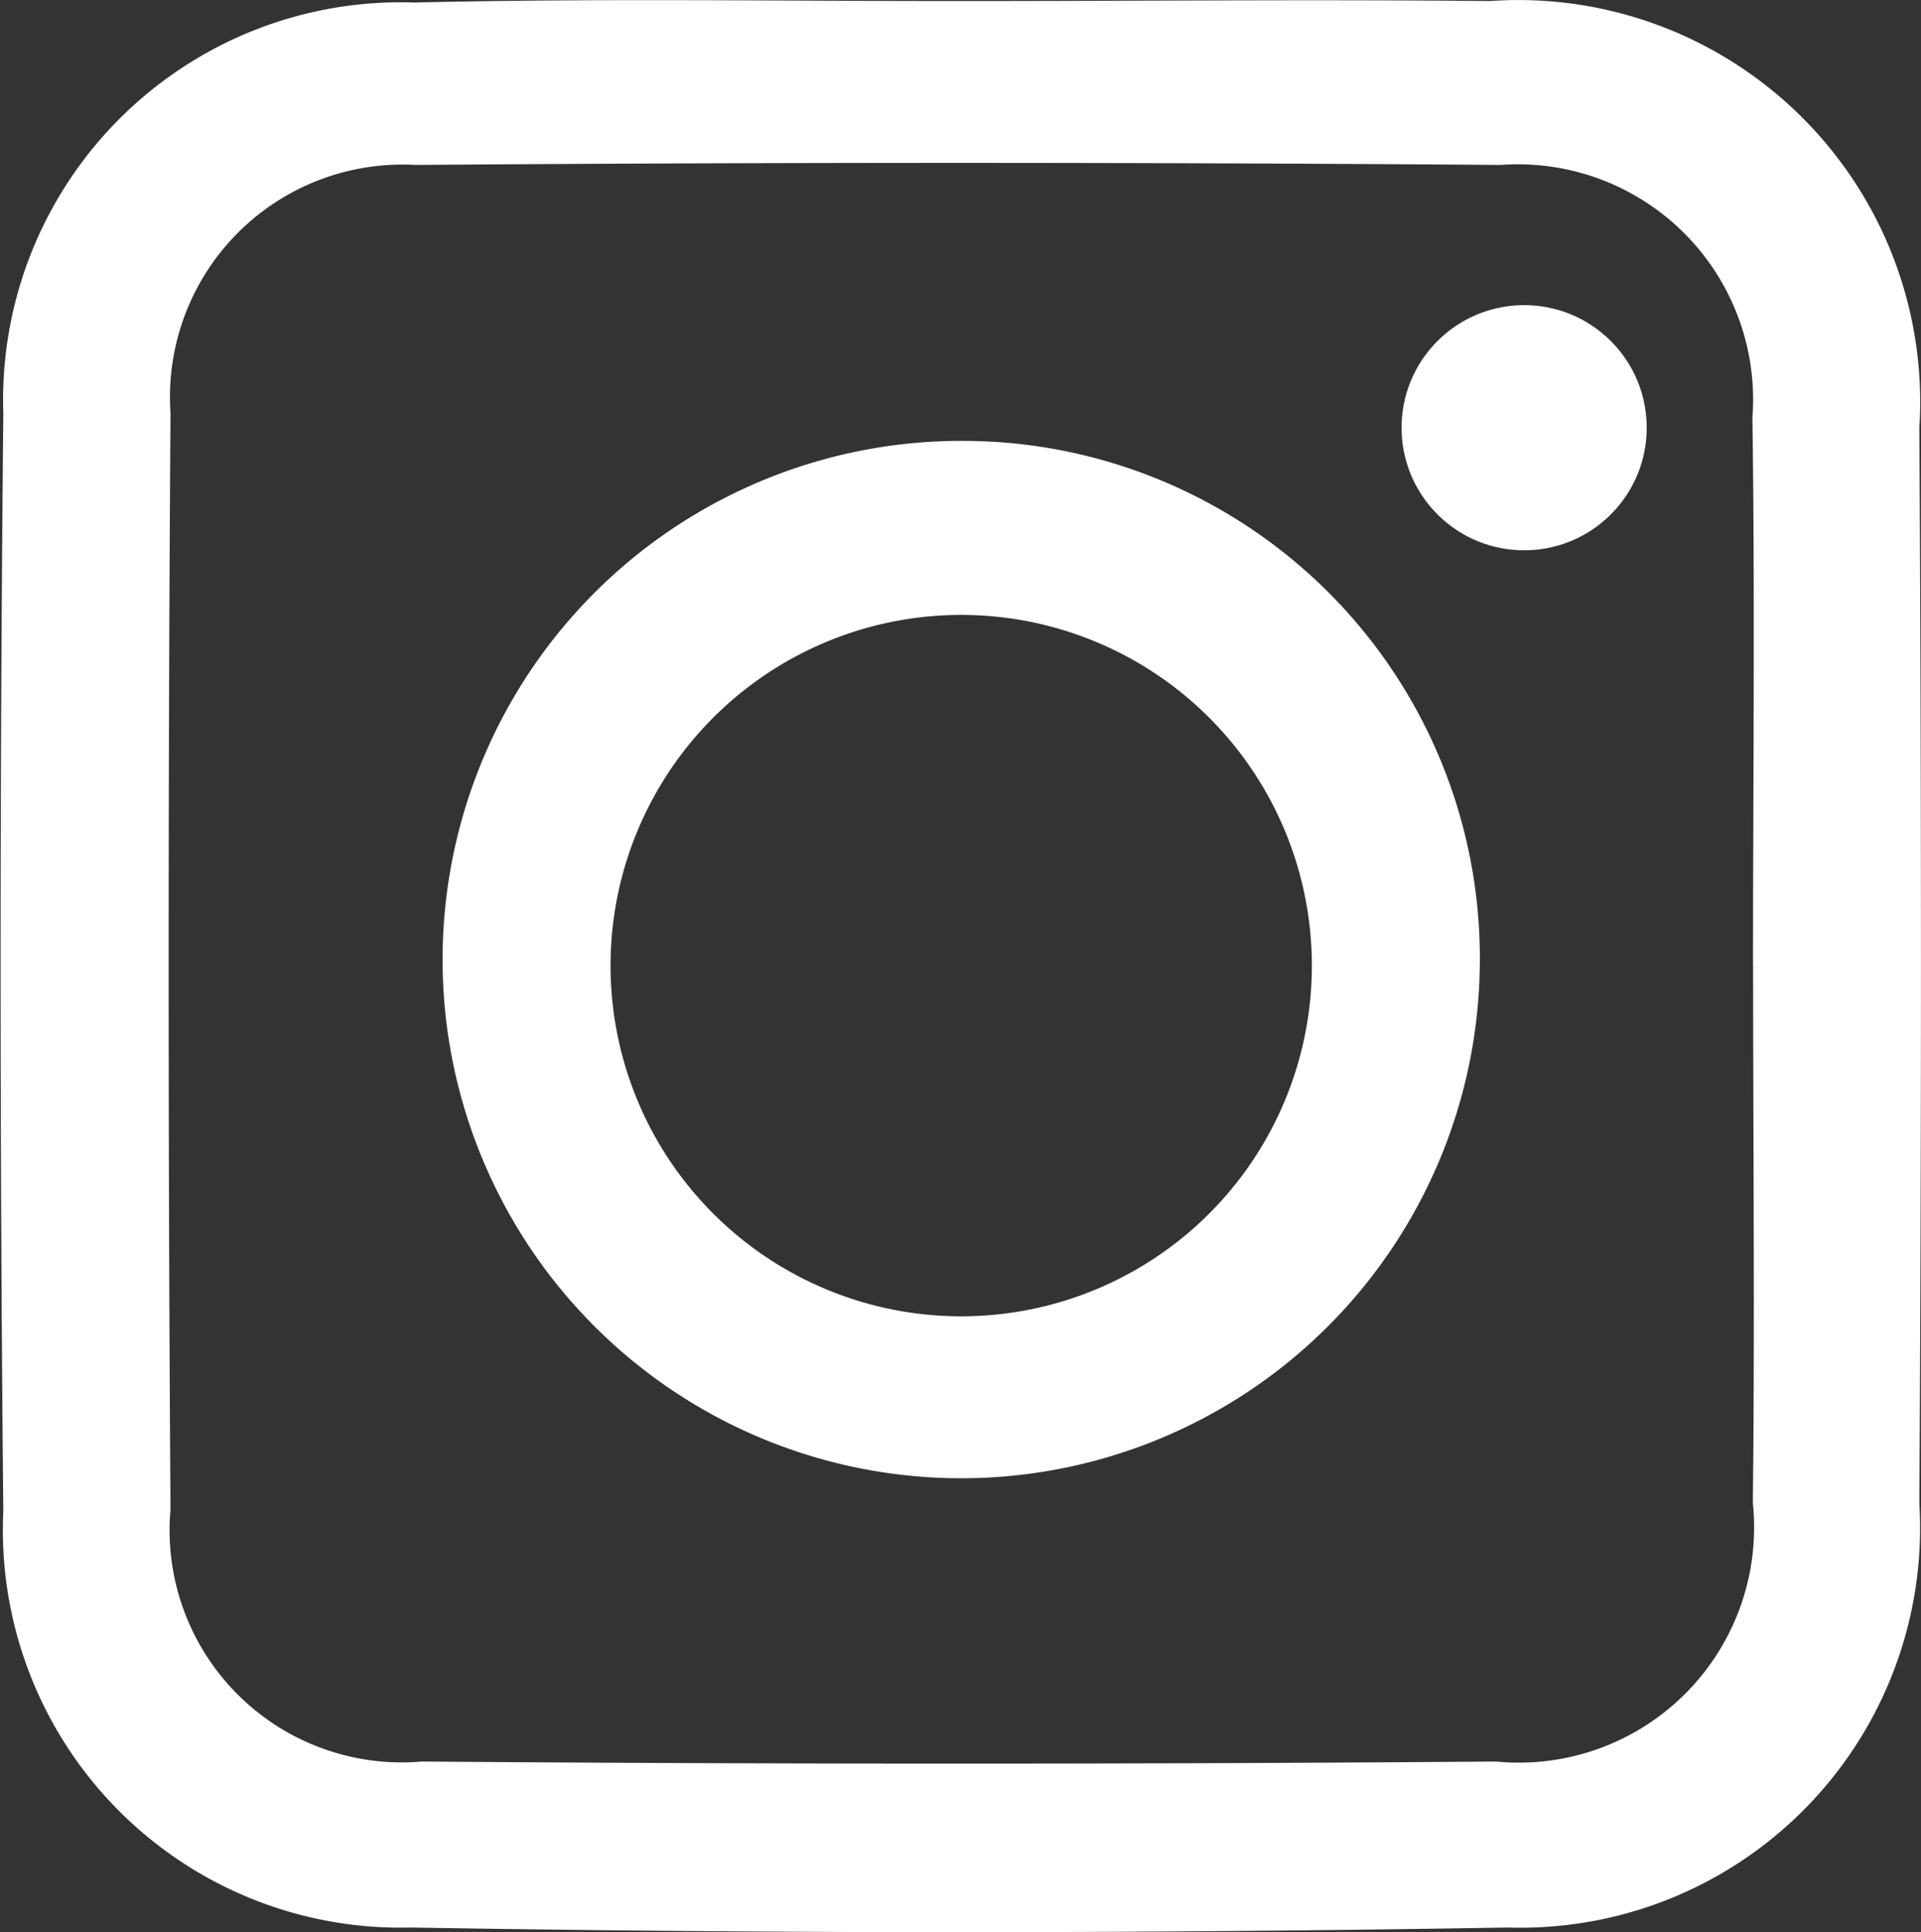
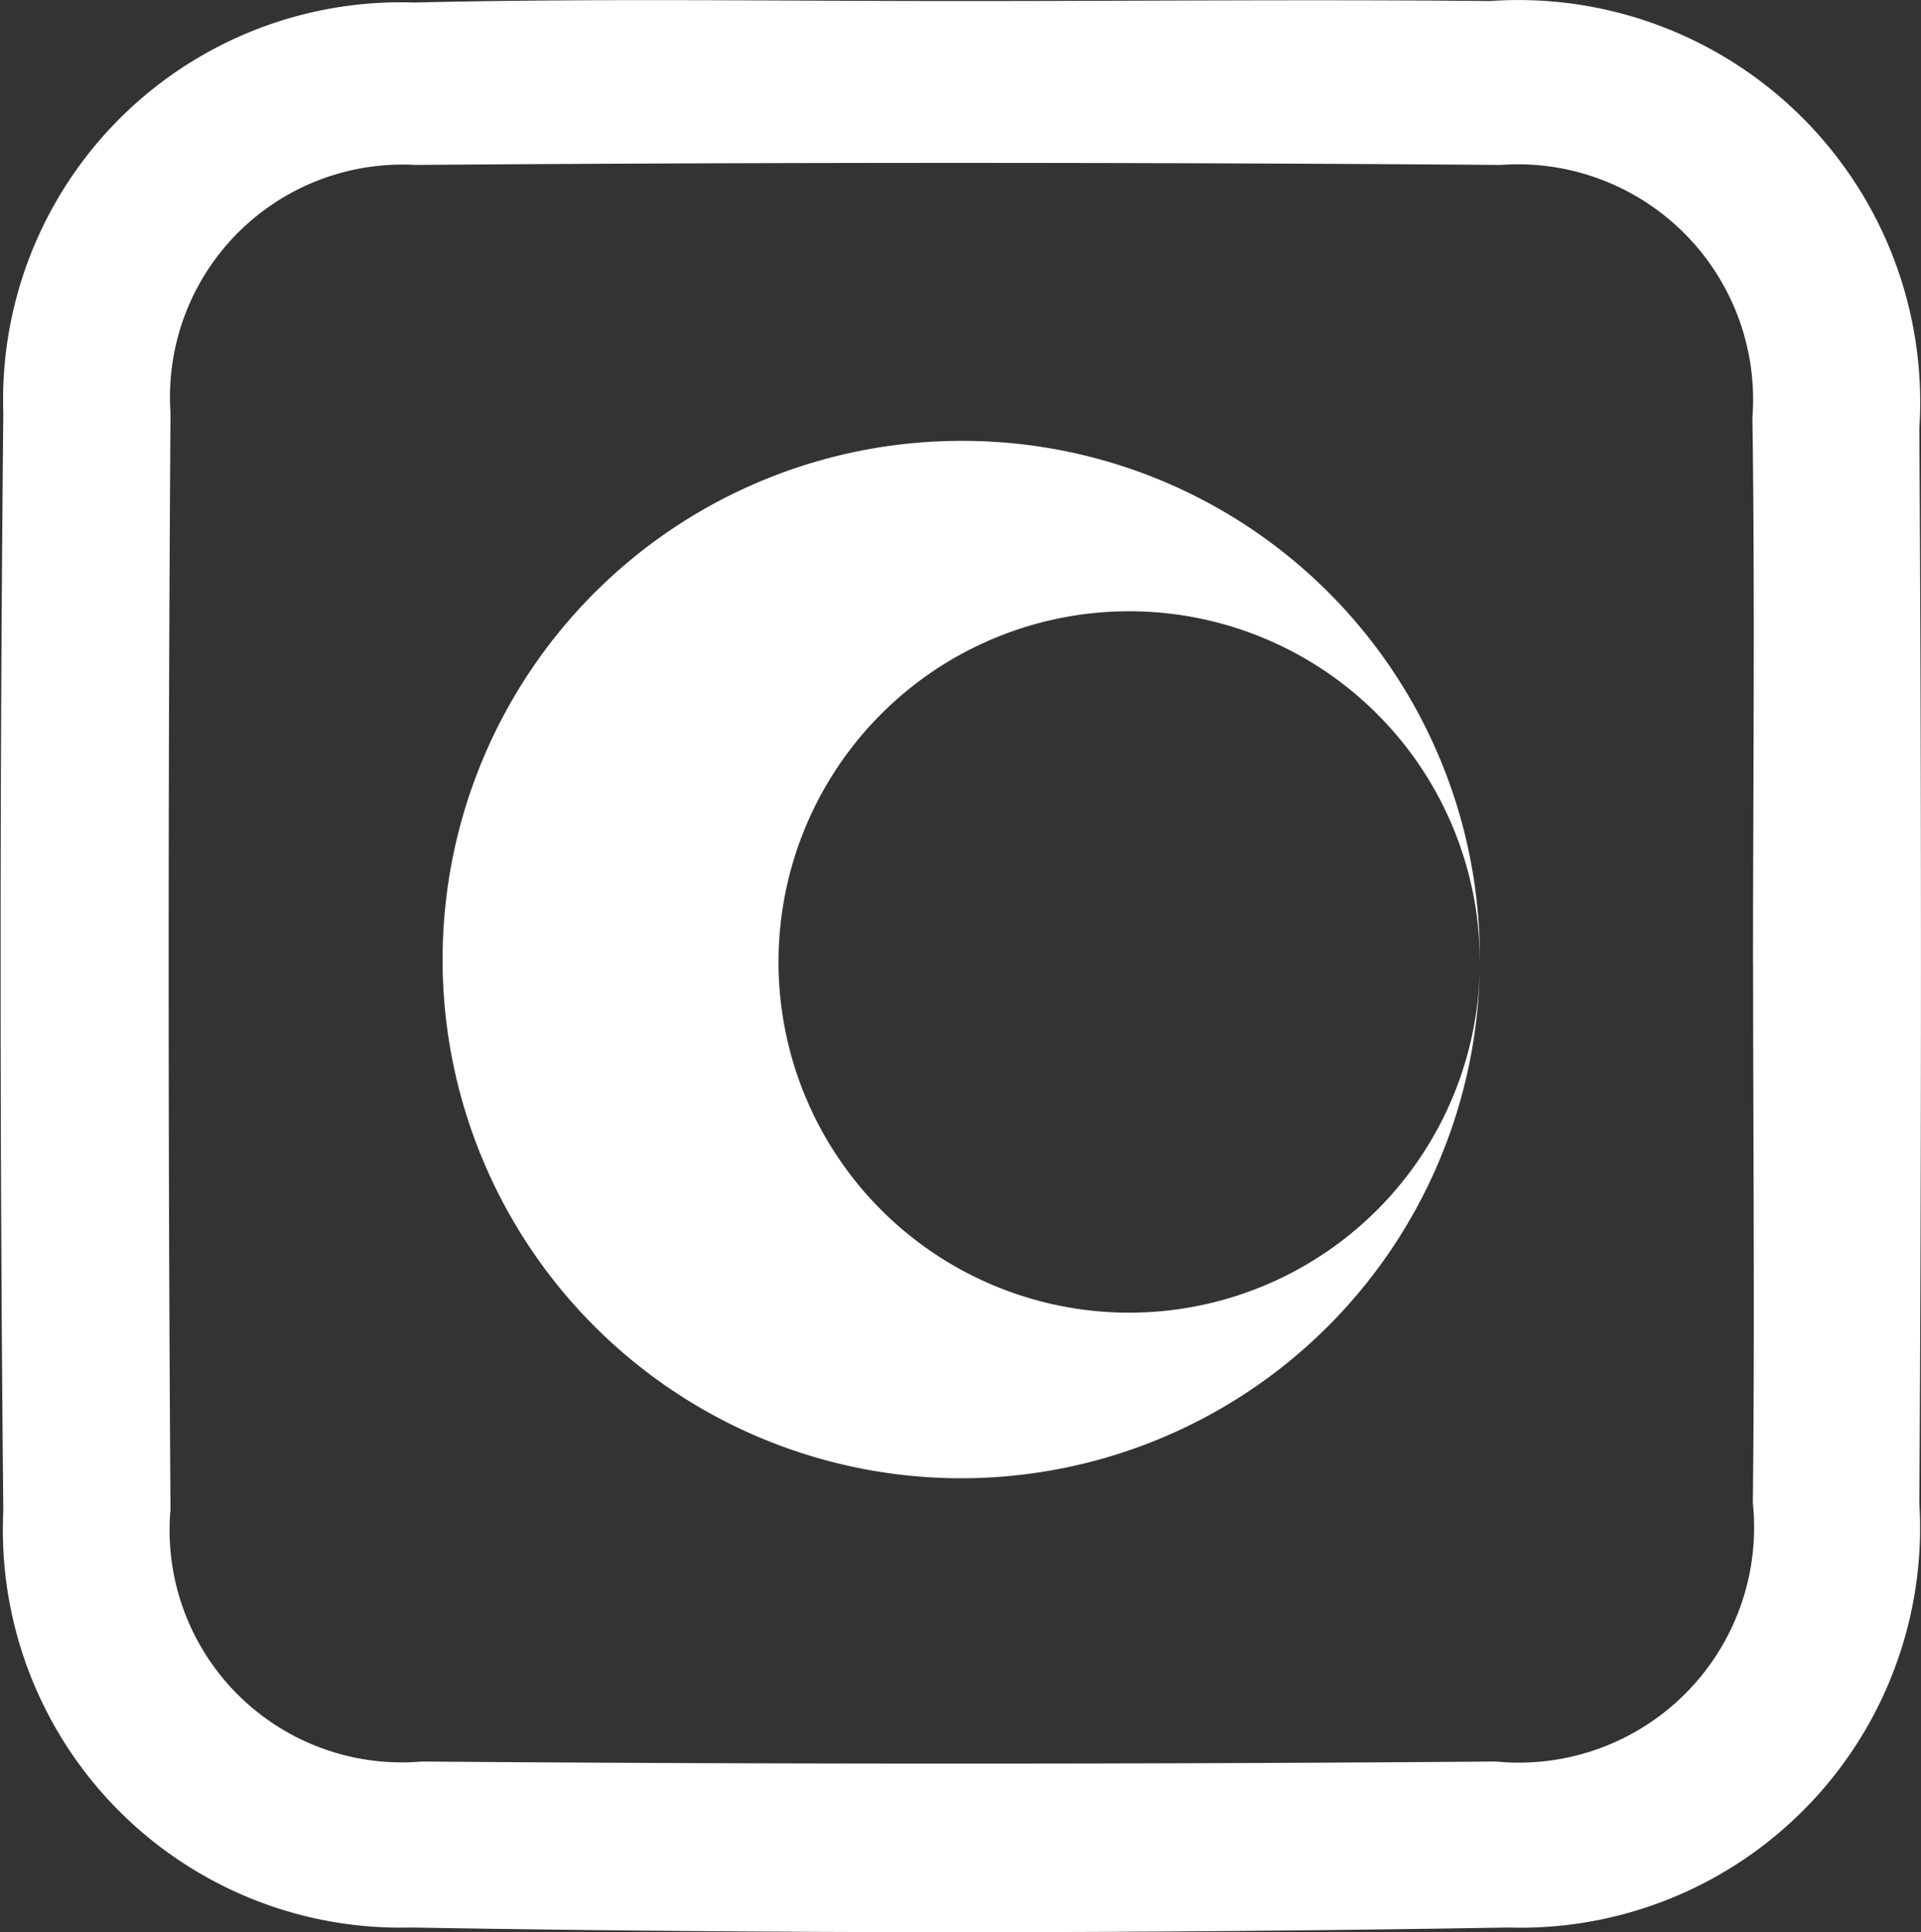
<svg xmlns="http://www.w3.org/2000/svg" width="22.05" height="22.177" viewBox="0 0 22.05 22.177">
  <rect x="0" y="0" width="22.05" height="22.177" fill="#333333" stroke="none" />
  <g id="instagram-icon" transform="translate(-2937.992 -2177.075)">
    <path id="Path_28407" data-name="Path 28407" d="M2949.049,2177.087c2.015,0,4.03-.02,6.045,0a4.613,4.613,0,0,1,4.929,4.9q.037,6.173,0,12.347a4.587,4.587,0,0,1-4.72,4.863q-6.3.107-12.6,0a4.563,4.563,0,0,1-4.673-4.779q-.062-6.3,0-12.6a4.563,4.563,0,0,1,4.719-4.714C2944.847,2177.054,2946.948,2177.088,2949.049,2177.087Zm9.065,11.075c0-2.1.023-4.2-.007-6.294a2.7,2.7,0,0,0-2.889-2.9q-6.229-.047-12.459,0a2.668,2.668,0,0,0-2.81,2.845q-.042,6.294,0,12.588a2.665,2.665,0,0,0,2.885,2.891q6.165.048,12.331,0a2.7,2.7,0,0,0,2.947-2.966C2958.135,2192.273,2958.115,2190.218,2958.115,2188.163Z" transform="translate(0 0)" fill="#fff" />
-     <path id="Path_28408" data-name="Path 28408" d="M2980.9,2213.952a5.953,5.953,0,1,1-5.919-6.005A5.935,5.935,0,0,1,2980.9,2213.952Zm-1.928.042a4.025,4.025,0,0,0-8.048-.149,4.025,4.025,0,1,0,8.048.149Z" transform="translate(-25.922 -25.812)" fill="#fff" />
-     <circle id="Ellipse_41" data-name="Ellipse 41" cx="1.407" cy="1.407" r="1.407" transform="translate(2953.497 2181.984) rotate(-45)" fill="#fff" />
+     <path id="Path_28408" data-name="Path 28408" d="M2980.9,2213.952a5.953,5.953,0,1,1-5.919-6.005A5.935,5.935,0,0,1,2980.9,2213.952Za4.025,4.025,0,0,0-8.048-.149,4.025,4.025,0,1,0,8.048.149Z" transform="translate(-25.922 -25.812)" fill="#fff" />
  </g>
</svg>